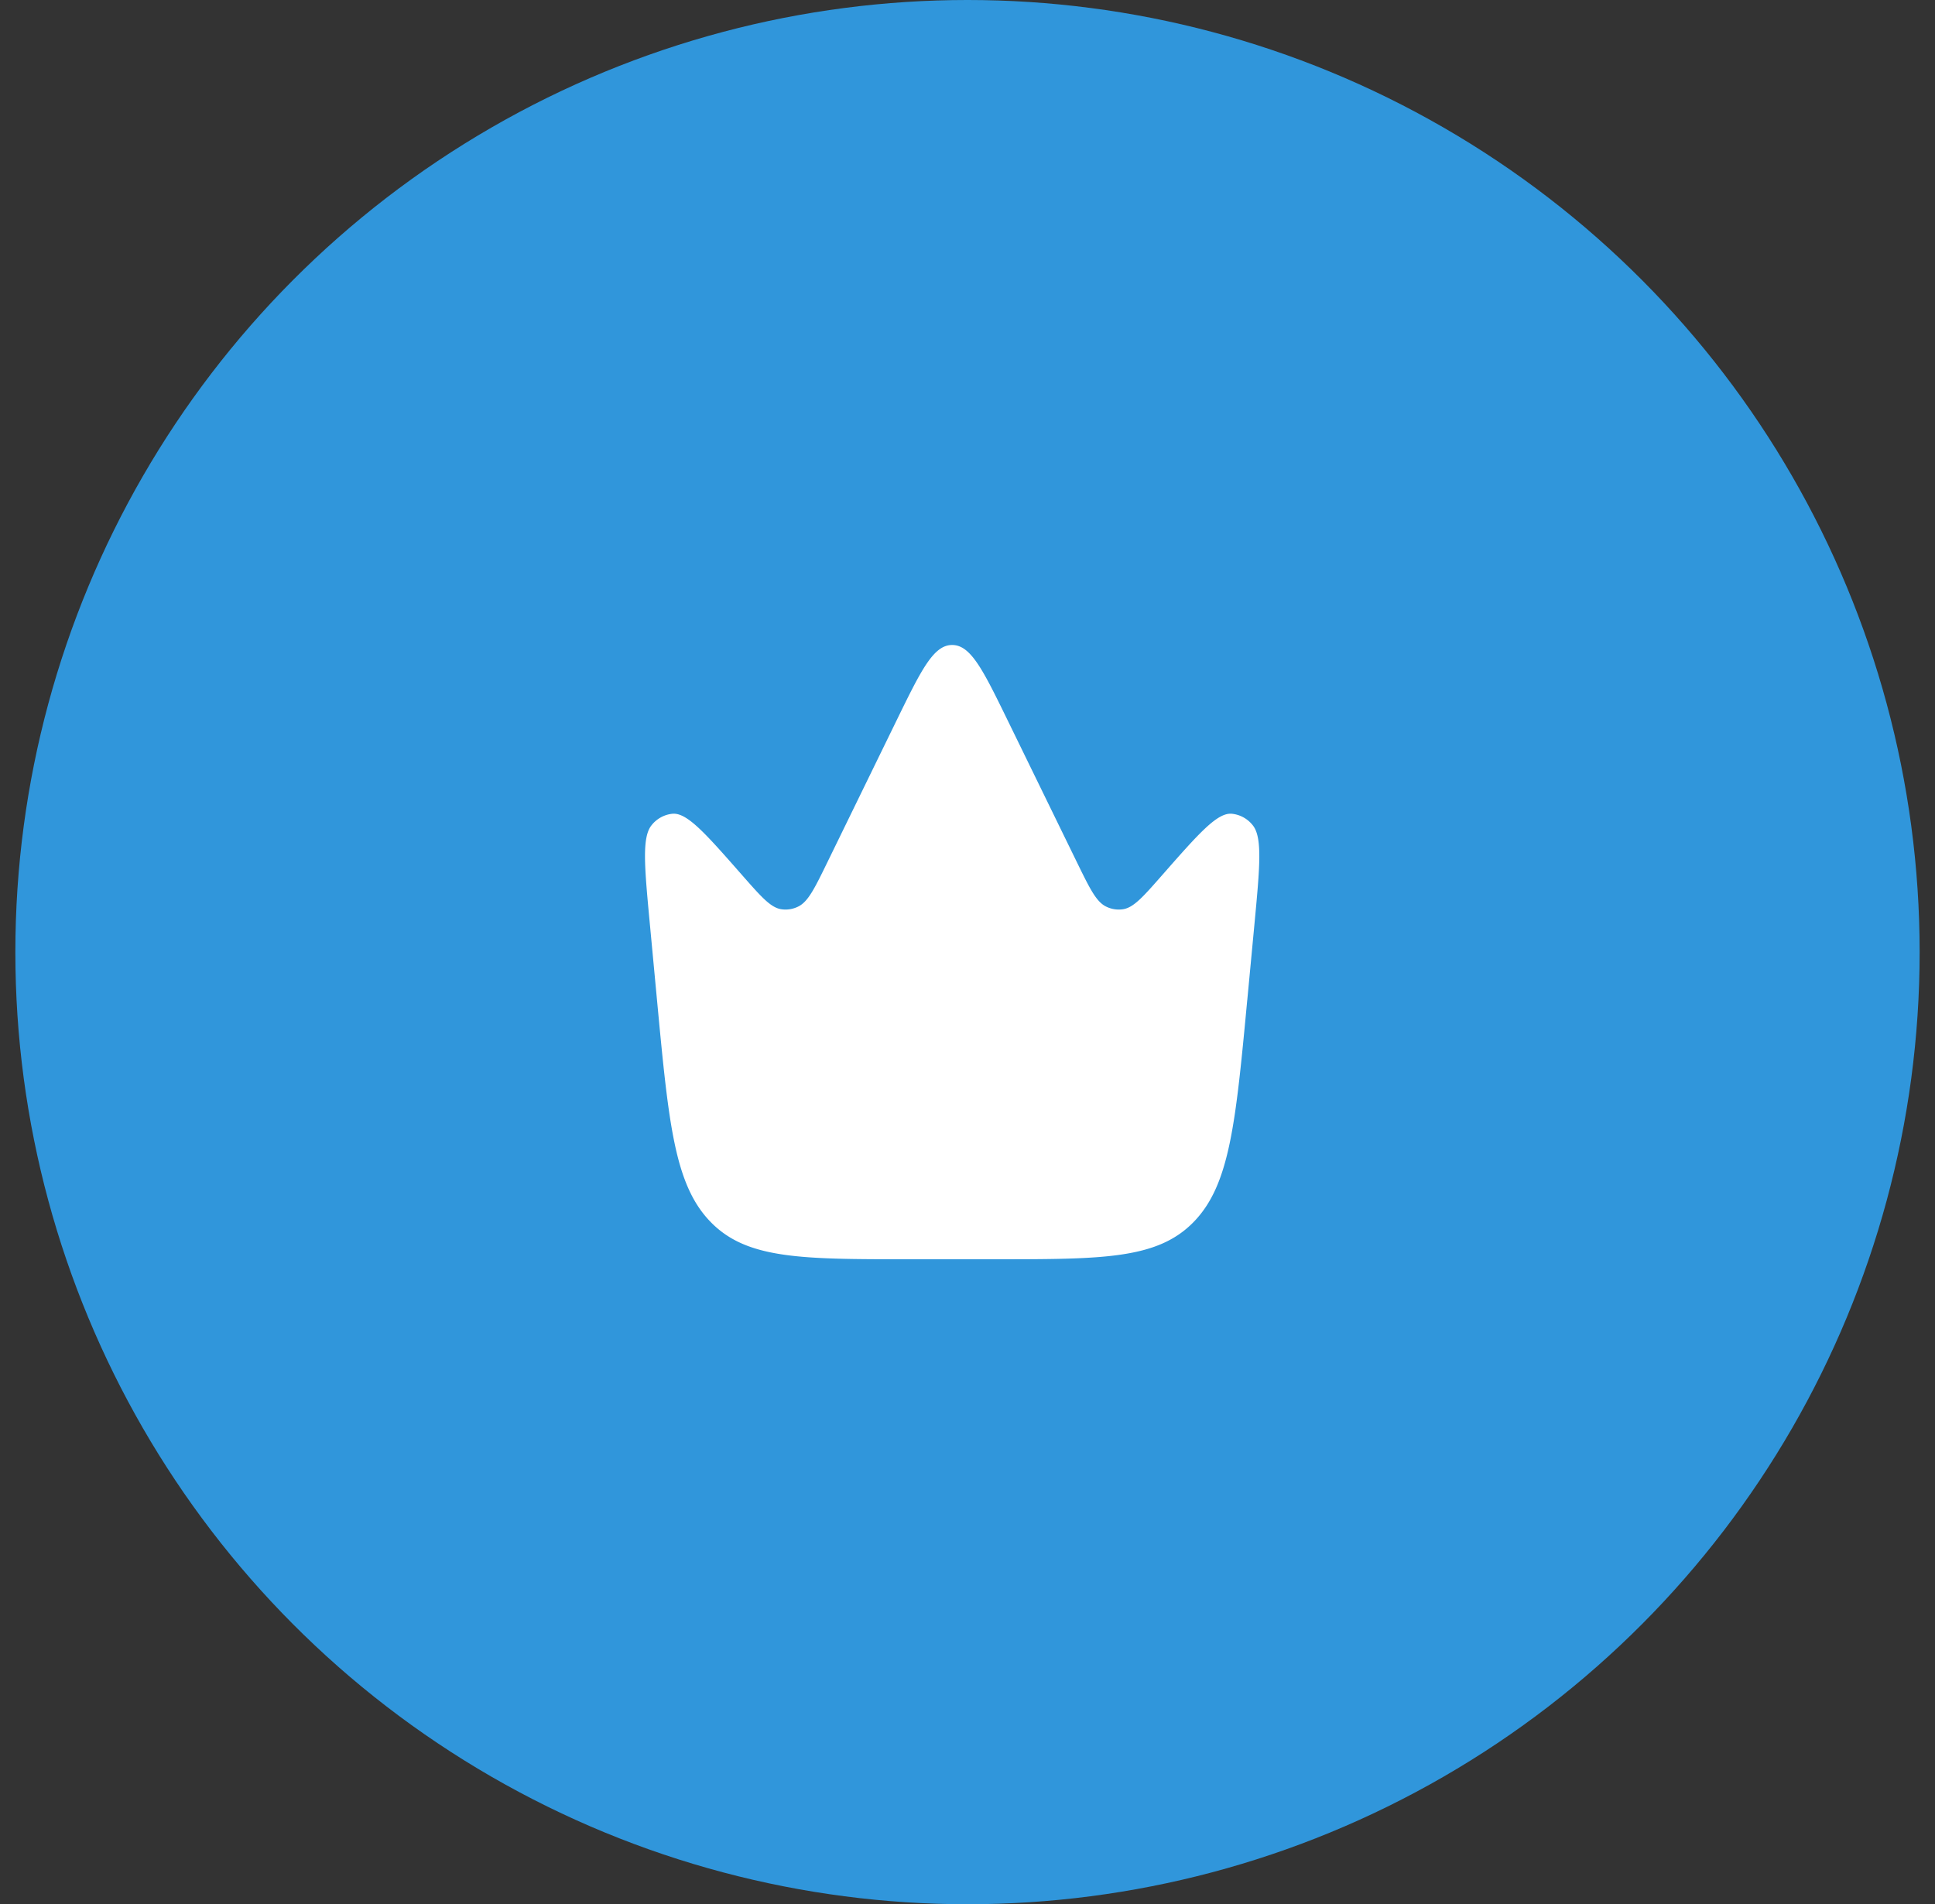
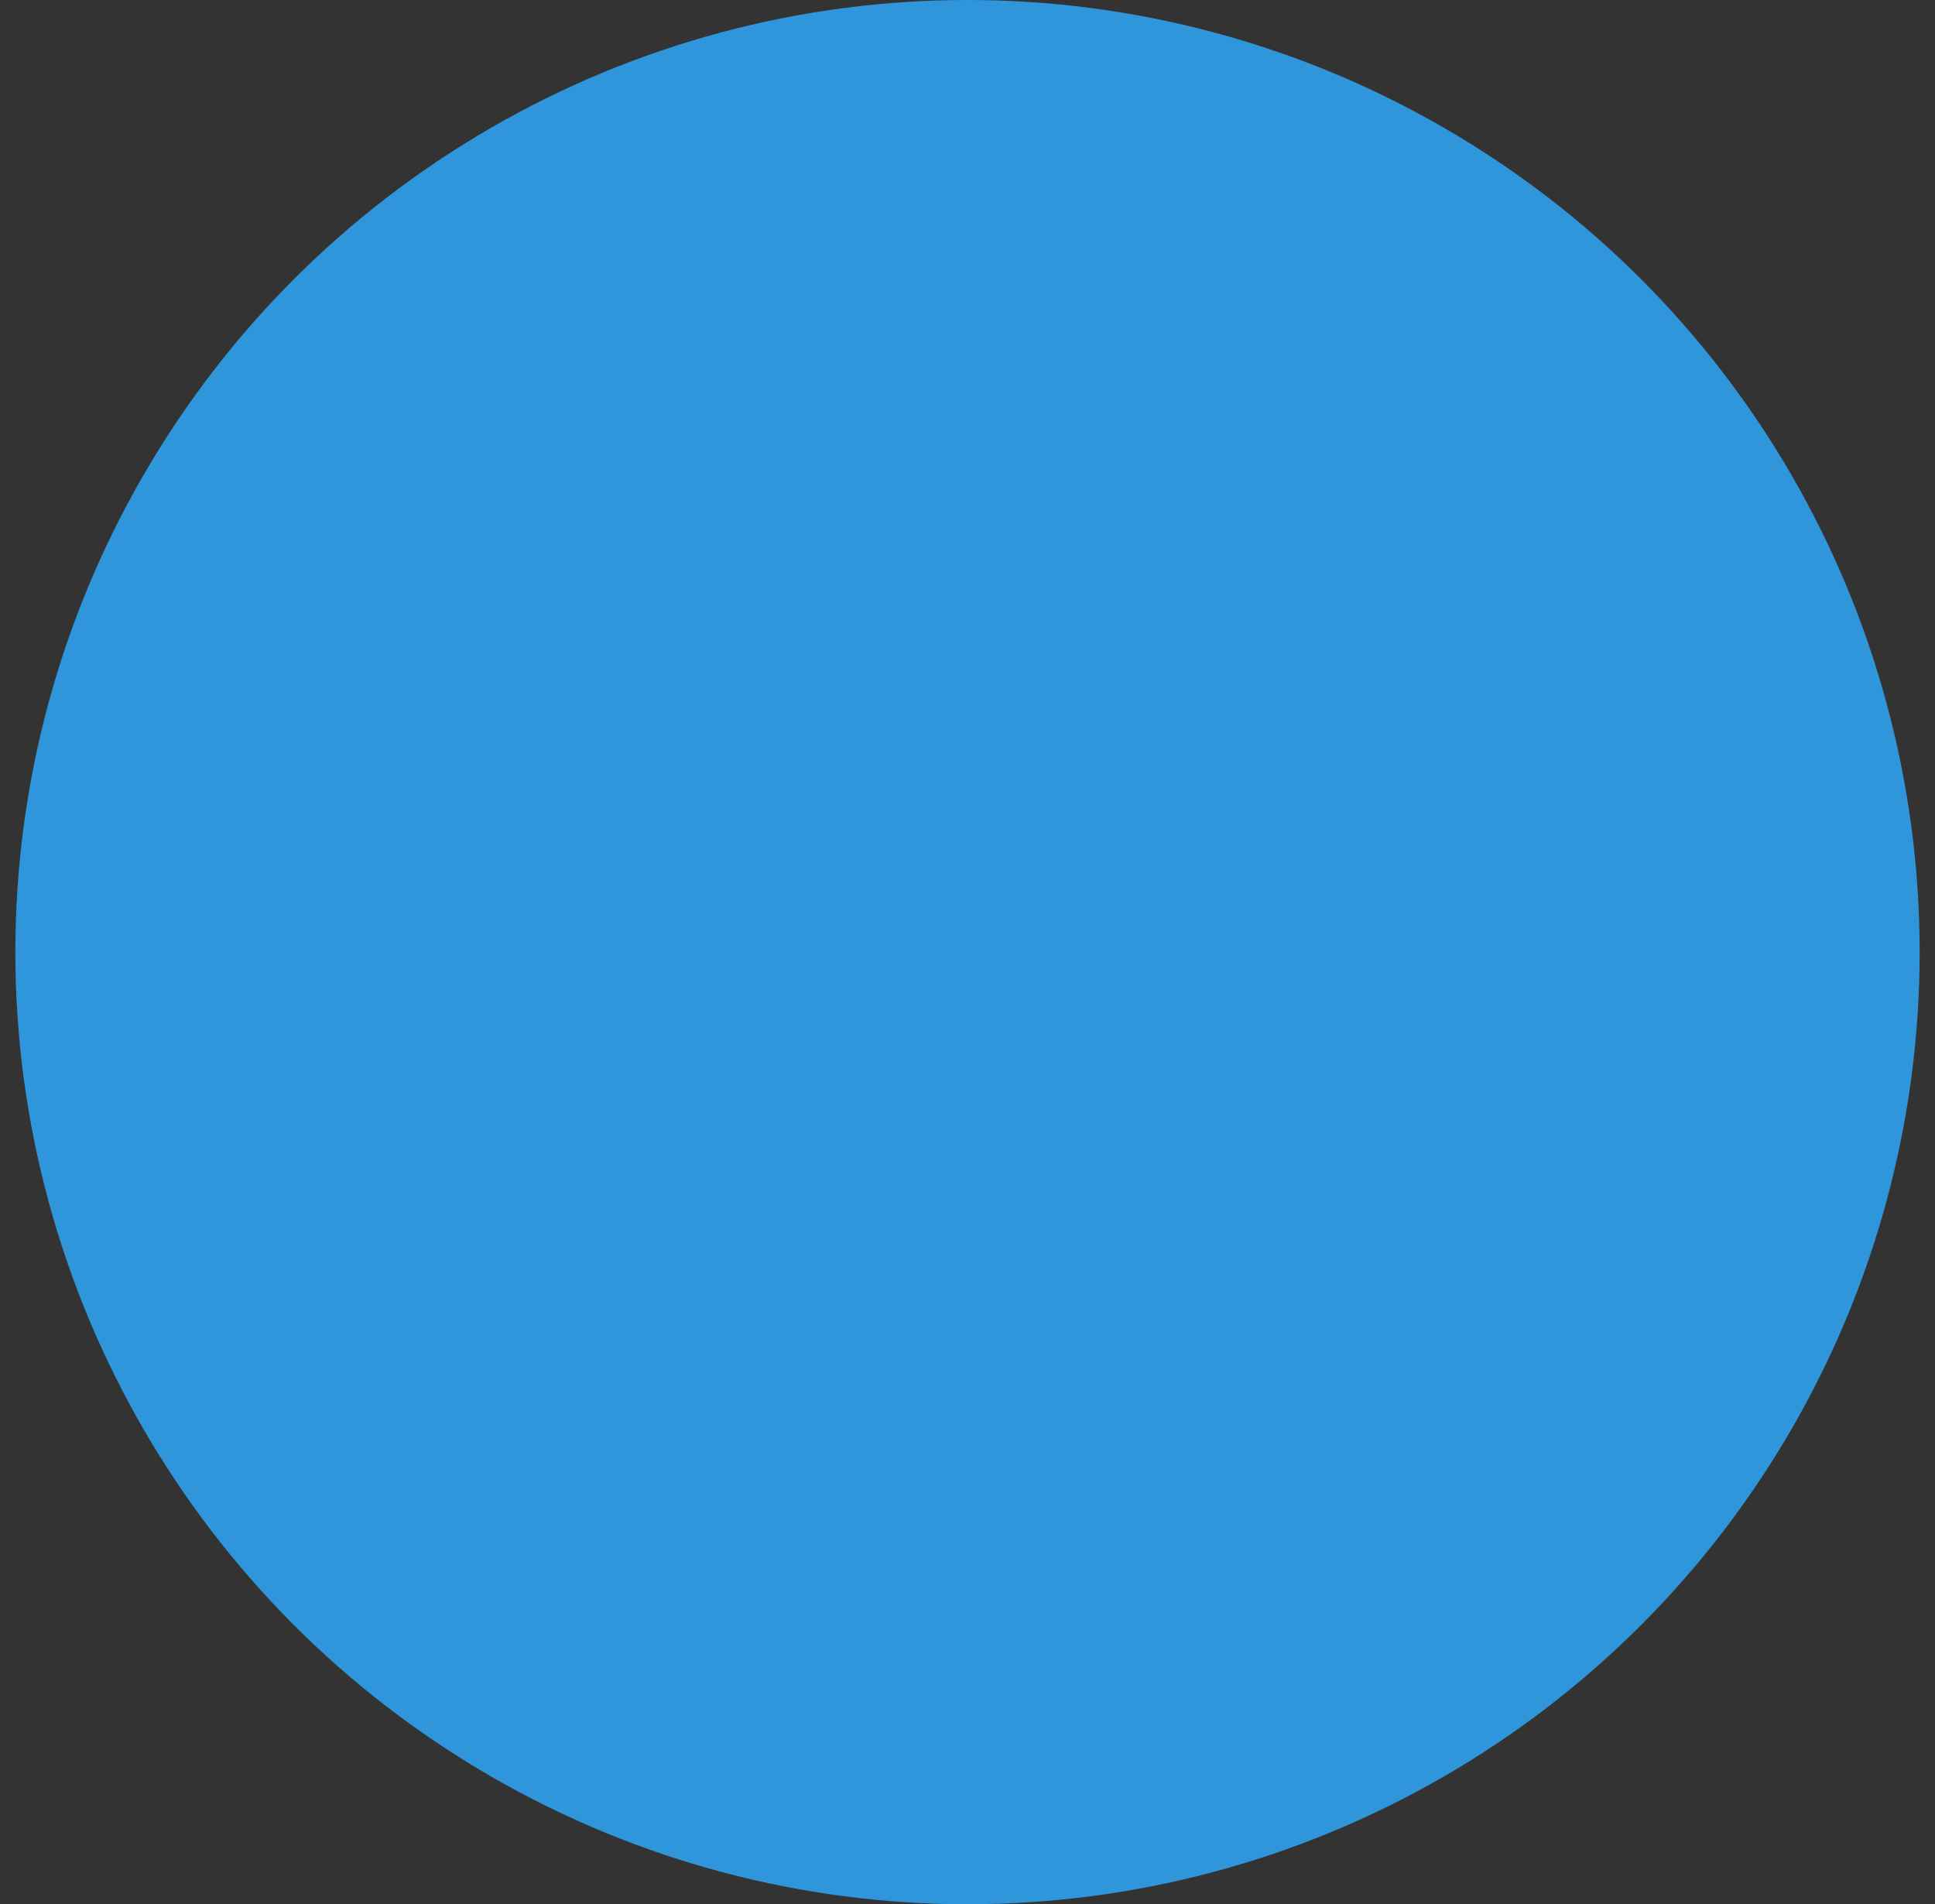
<svg xmlns="http://www.w3.org/2000/svg" width="63" height="62" fill="none">
  <rect width="100%" height="100%" fill="#333333" stroke="none" />
  <circle cx="31.5" cy="31" r="31" fill="#3096DB" />
-   <path fill="#fff" d="m40.609 32.562.23-2.436c.18-1.912.27-2.869-.058-3.264a.992.992 0 0 0-.675-.367c-.476-.042-1.073.638-2.268 1.998-.618.704-.927 1.055-1.271 1.11a.923.923 0 0 1-.562-.09c-.319-.16-.53-.595-.955-1.465l-2.237-4.583C32.011 21.822 31.61 21 31 21c-.61 0-1.011.822-1.813 2.465l-2.237 4.584c-.424.87-.636 1.304-.955 1.464a.925.925 0 0 1-.562.09c-.344-.055-.653-.407-1.271-1.11-1.195-1.36-1.792-2.04-2.268-1.998a.992.992 0 0 0-.675.367c-.327.395-.237 1.352-.057 3.264l.229 2.436c.378 4.012.567 6.019 1.75 7.228C24.322 41 26.094 41 29.64 41h2.719c3.545 0 5.317 0 6.5-1.21 1.182-1.21 1.371-3.216 1.749-7.228Z" />
</svg>